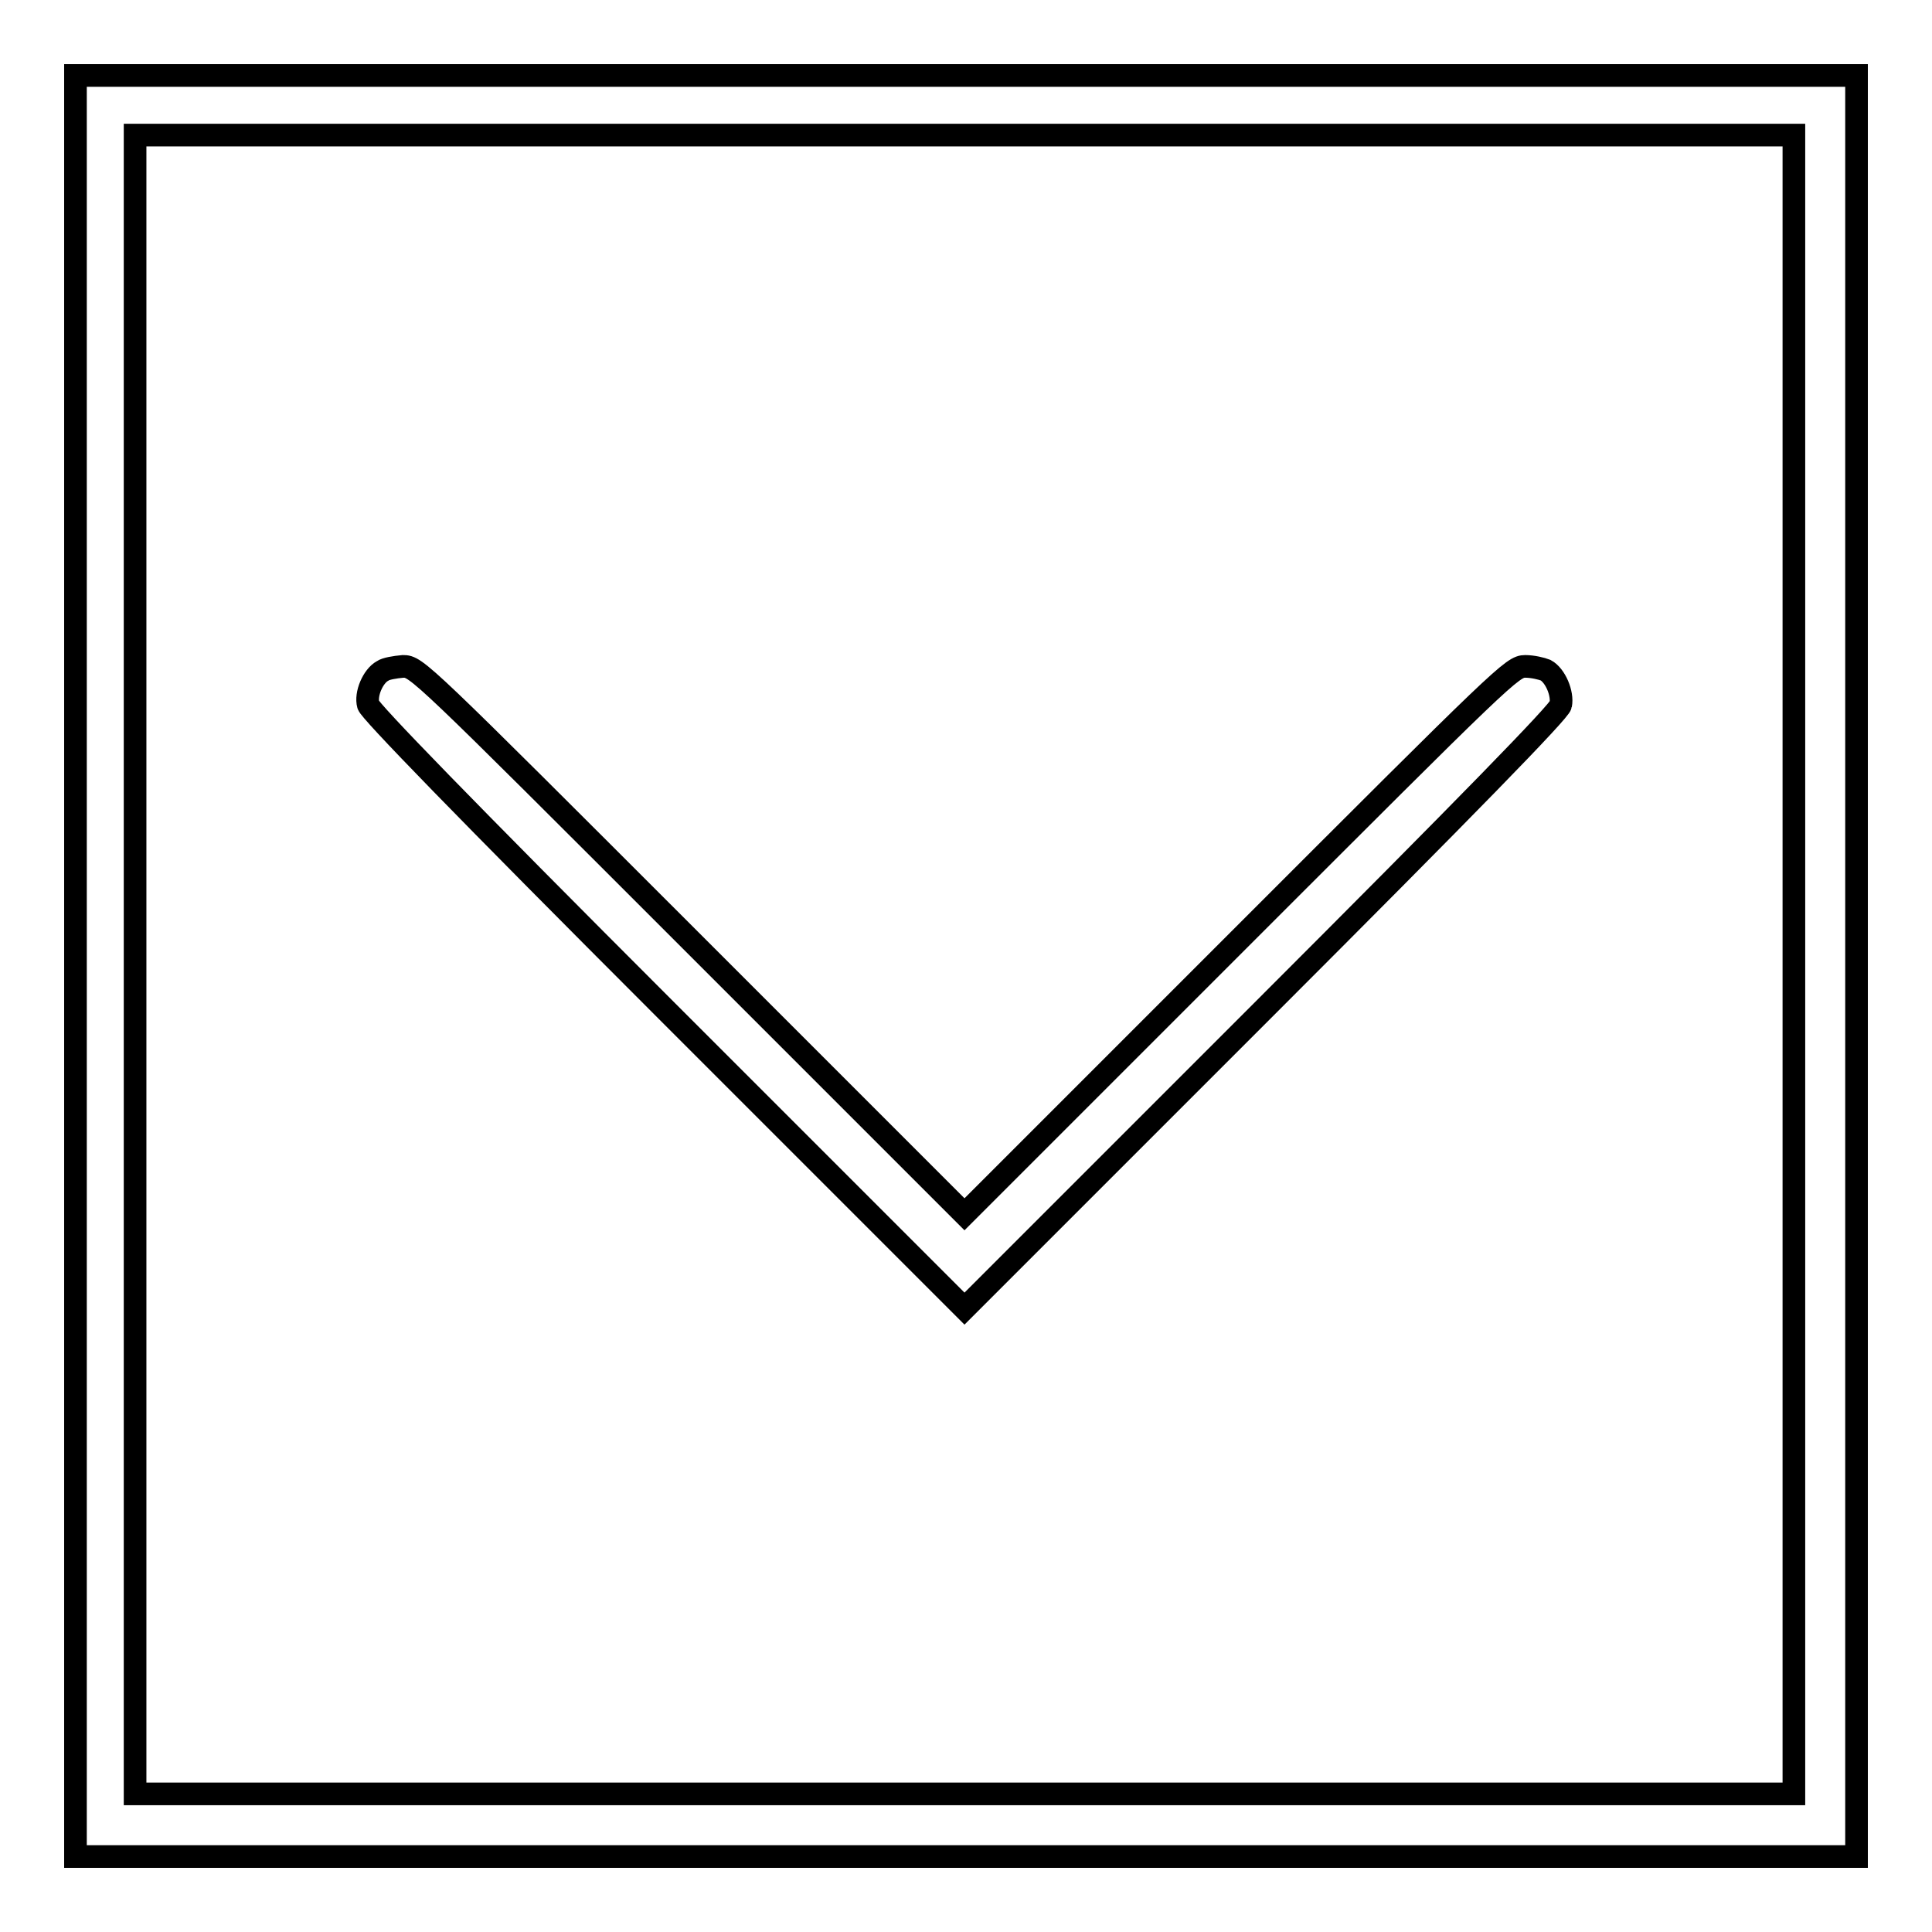
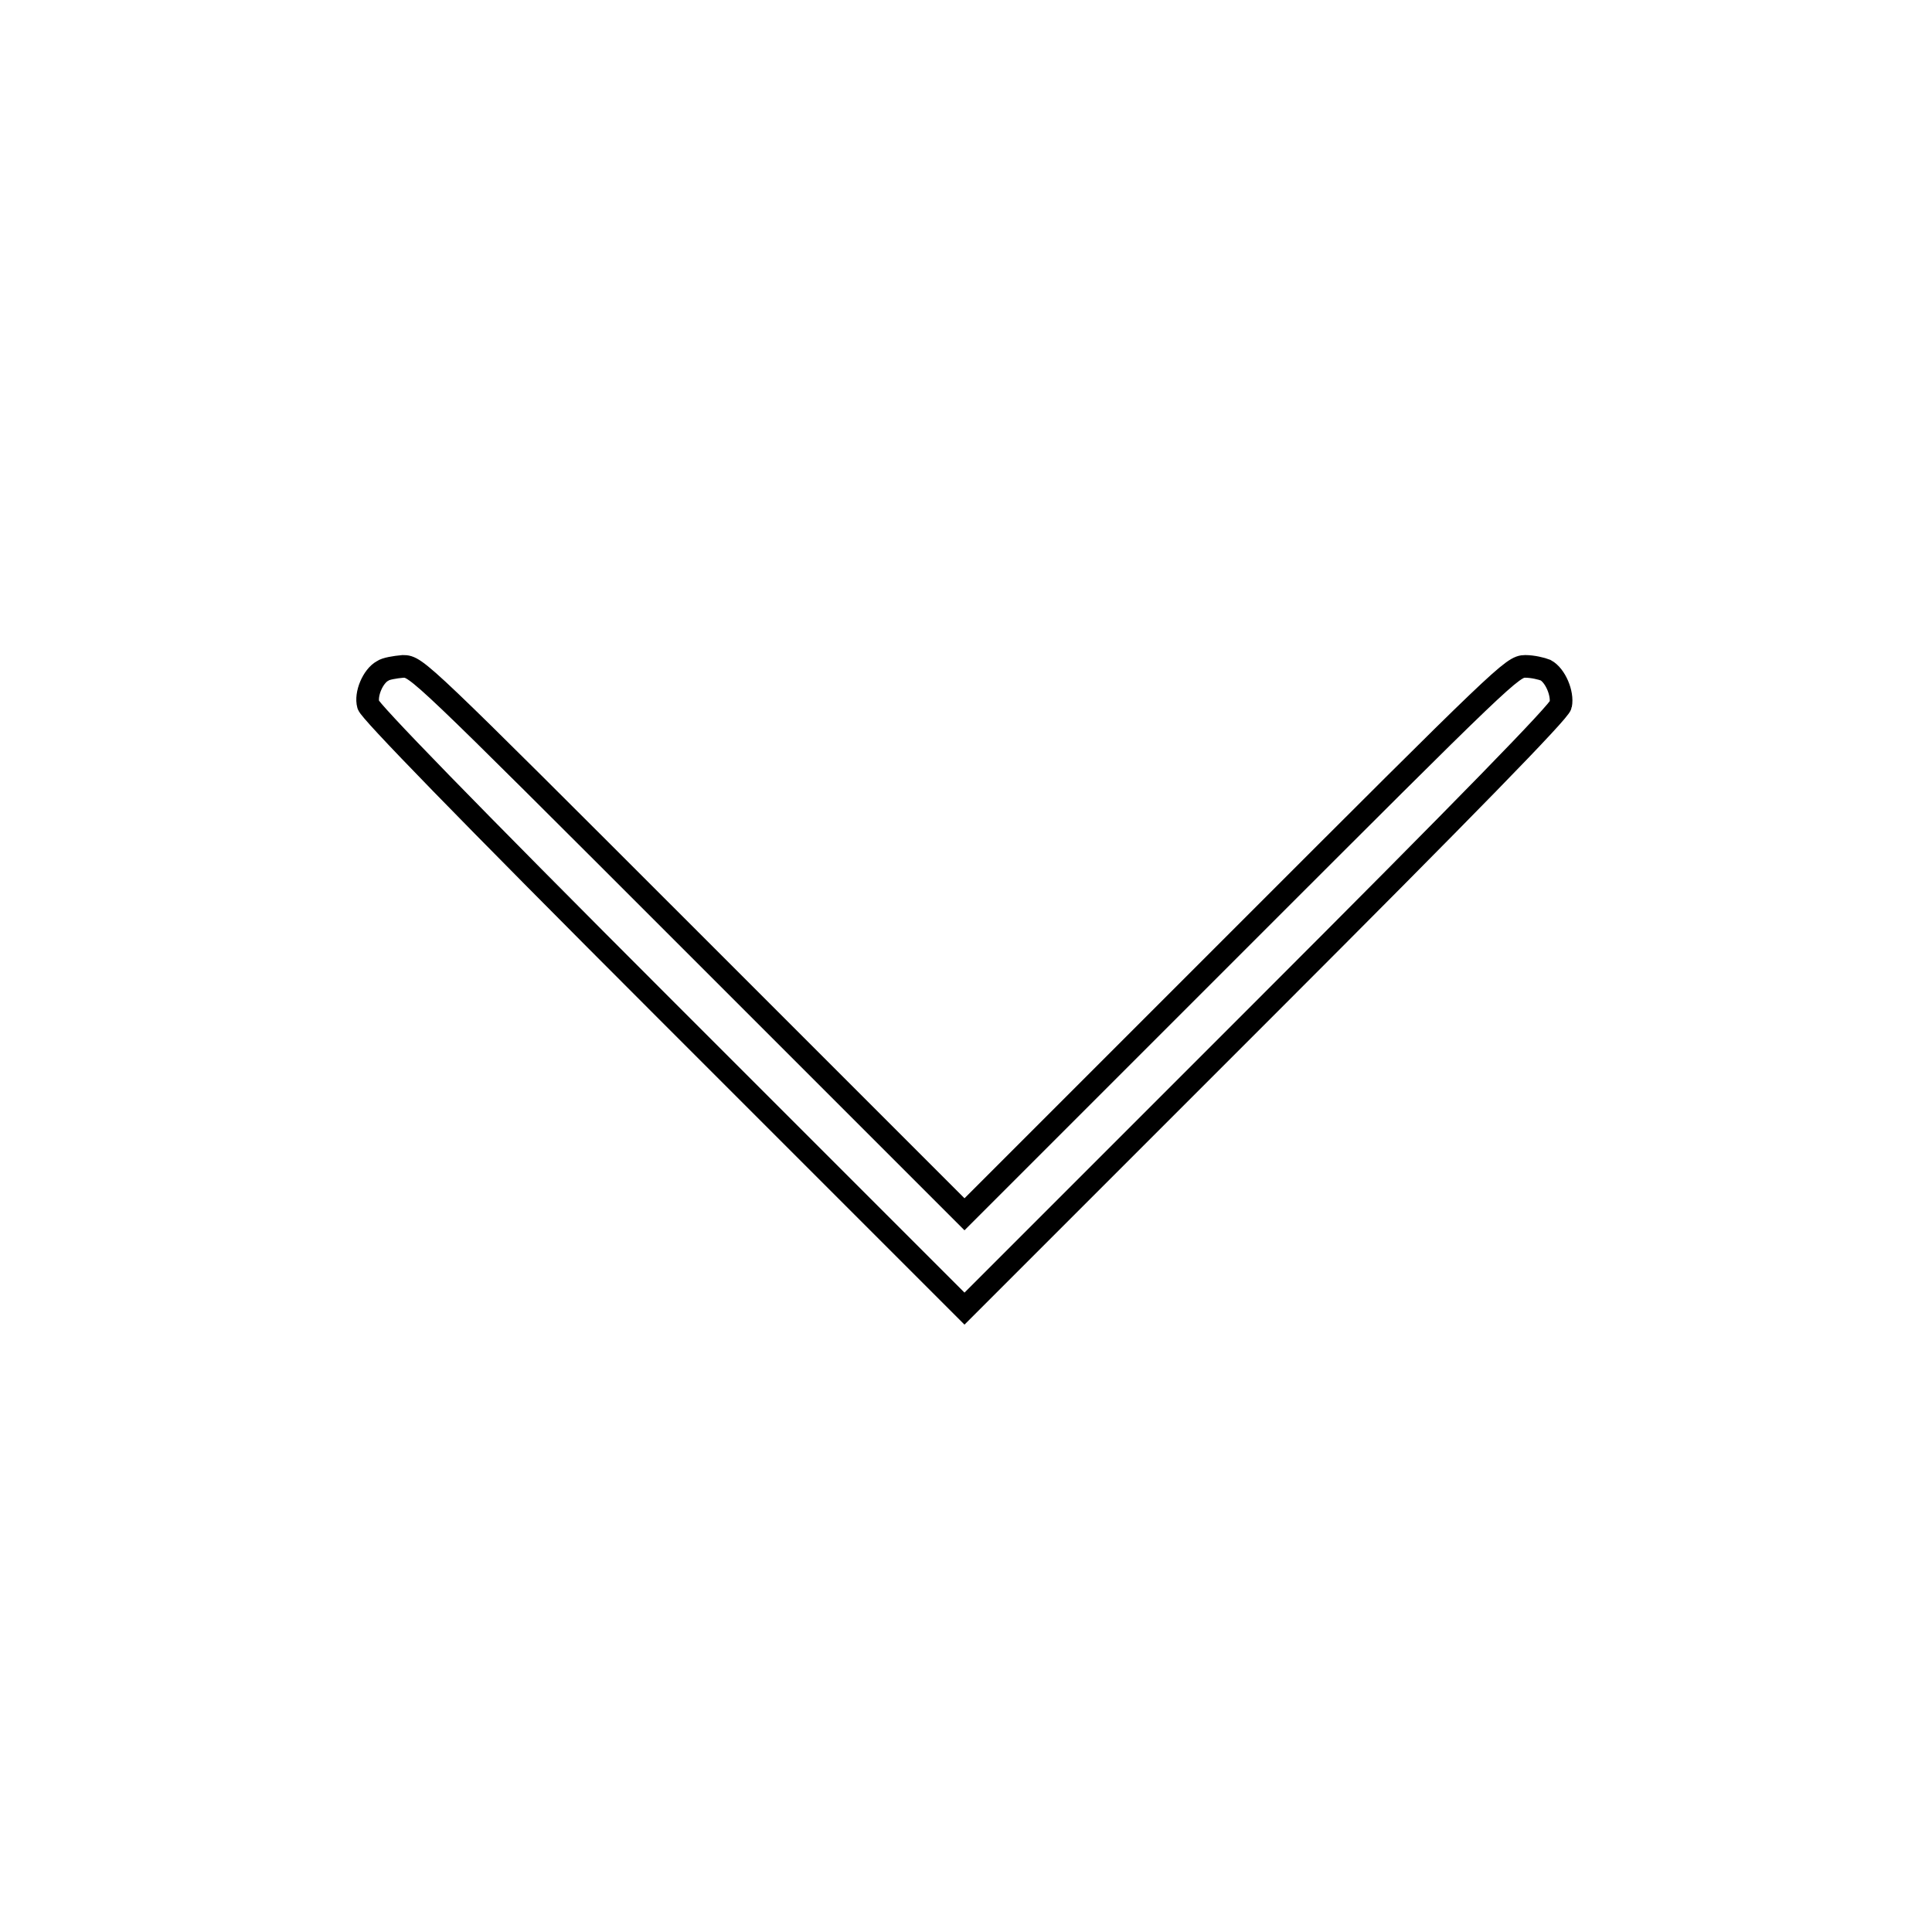
<svg xmlns="http://www.w3.org/2000/svg" version="1.1" x="0px" y="0px" viewBox="0 0 256 256" enable-background="new 0 0 256 256" xml:space="preserve">
  <g>
    <g>
      <g>
-         <path stroke-width="3" fill-opacity="0" stroke="#000000" d="M10,128v118h118h118V128V10H128H10V128z M237.7,127.8v109.9H127.8H17.9V127.8V17.9h109.9h109.9L237.7,127.8L237.7,127.8z" />
        <path stroke-width="3" fill-opacity="0" stroke="#000000" d="M50.7,88.9c-1.3,0.7-2.3,3.1-1.9,4.5c0.2,0.8,12.4,13.4,39.6,40.6l39.4,39.4l39.4-39.4c27.2-27.2,39.5-39.8,39.6-40.6c0.3-1.5-0.7-3.9-2-4.6c-0.5-0.2-1.7-0.5-2.7-0.5c-1.7,0-2.7,1-38,36.3l-36.3,36.3l-36.3-36.3c-36-36-36.3-36.3-38.1-36.3C52.3,88.4,51.1,88.6,50.7,88.9z" />
      </g>
    </g>
  </g>
</svg>